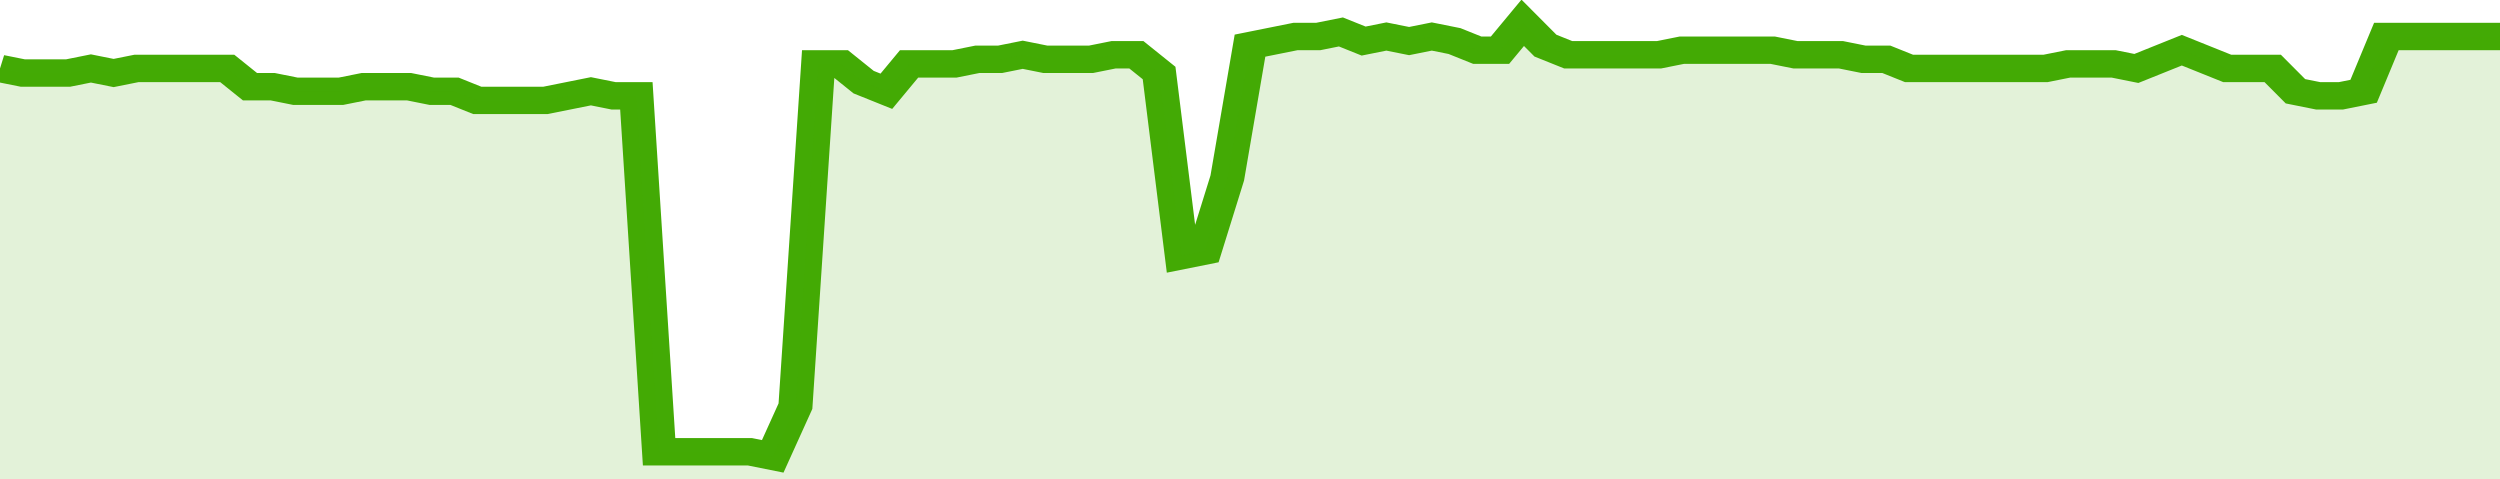
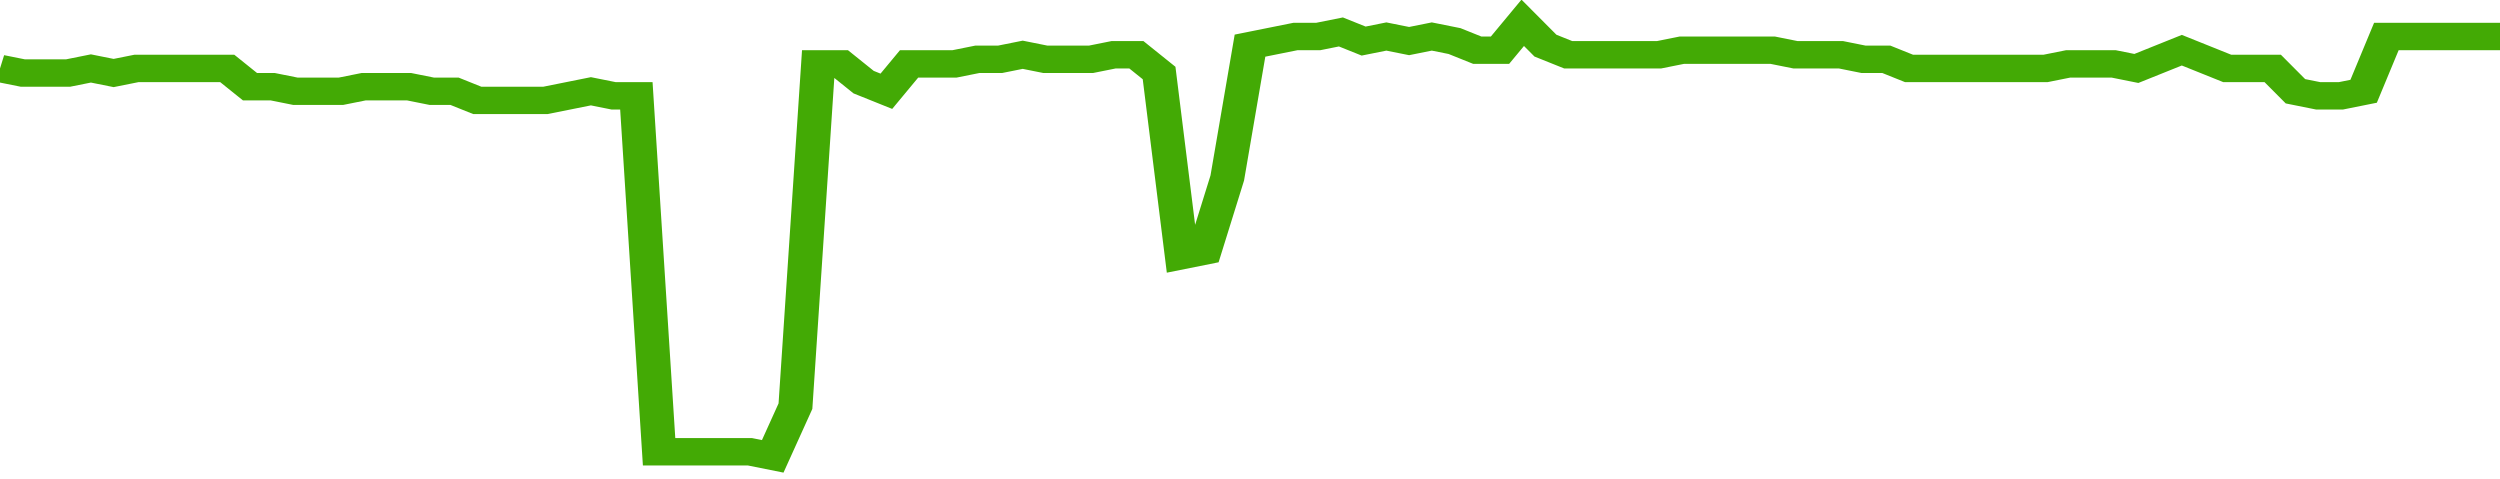
<svg xmlns="http://www.w3.org/2000/svg" viewBox="0 0 440 105" width="120" height="23" preserveAspectRatio="none">
  <polyline fill="none" stroke="#43AA05" stroke-width="6" points="0, 15 4, 16 8, 16 12, 16 16, 15 20, 16 24, 15 28, 15 32, 15 36, 15 40, 15 44, 19 48, 19 52, 20 56, 20 60, 20 64, 19 68, 19 72, 19 76, 20 80, 20 84, 22 88, 22 92, 22 96, 22 100, 21 104, 20 108, 21 112, 21 116, 99 120, 99 124, 99 128, 99 132, 99 136, 100 140, 89 144, 14 148, 14 152, 18 156, 20 160, 14 164, 14 168, 14 172, 13 176, 13 180, 12 184, 13 188, 13 192, 13 196, 12 200, 12 204, 16 208, 56 212, 55 216, 39 220, 10 224, 9 228, 8 232, 8 236, 7 240, 9 244, 8 248, 9 252, 8 256, 9 260, 11 264, 11 268, 5 272, 10 276, 12 280, 12 284, 12 288, 12 292, 12 296, 11 300, 11 304, 11 308, 11 312, 11 316, 12 320, 12 324, 12 328, 13 332, 13 336, 15 340, 15 344, 15 348, 15 352, 15 356, 15 360, 15 364, 14 368, 14 372, 14 376, 15 380, 13 384, 11 388, 13 392, 15 396, 15 400, 15 404, 20 408, 21 412, 21 416, 20 420, 8 424, 8 428, 8 432, 8 436, 8 440, 8 440, 8 "> </polyline>
-   <polygon fill="#43AA05" opacity="0.15" points="0, 105 0, 15 4, 16 8, 16 12, 16 16, 15 20, 16 24, 15 28, 15 32, 15 36, 15 40, 15 44, 19 48, 19 52, 20 56, 20 60, 20 64, 19 68, 19 72, 19 76, 20 80, 20 84, 22 88, 22 92, 22 96, 22 100, 21 104, 20 108, 21 112, 21 116, 99 120, 99 124, 99 128, 99 132, 99 136, 100 140, 89 144, 14 148, 14 152, 18 156, 20 160, 14 164, 14 168, 14 172, 13 176, 13 180, 12 184, 13 188, 13 192, 13 196, 12 200, 12 204, 16 208, 56 212, 55 216, 39 220, 10 224, 9 228, 8 232, 8 236, 7 240, 9 244, 8 248, 9 252, 8 256, 9 260, 11 264, 11 268, 5 272, 10 276, 12 280, 12 284, 12 288, 12 292, 12 296, 11 300, 11 304, 11 308, 11 312, 11 316, 12 320, 12 324, 12 328, 13 332, 13 336, 15 340, 15 344, 15 348, 15 352, 15 356, 15 360, 15 364, 14 368, 14 372, 14 376, 15 380, 13 384, 11 388, 13 392, 15 396, 15 400, 15 404, 20 408, 21 412, 21 416, 20 420, 8 424, 8 428, 8 432, 8 436, 8 440, 8 440, 105 " />
</svg>